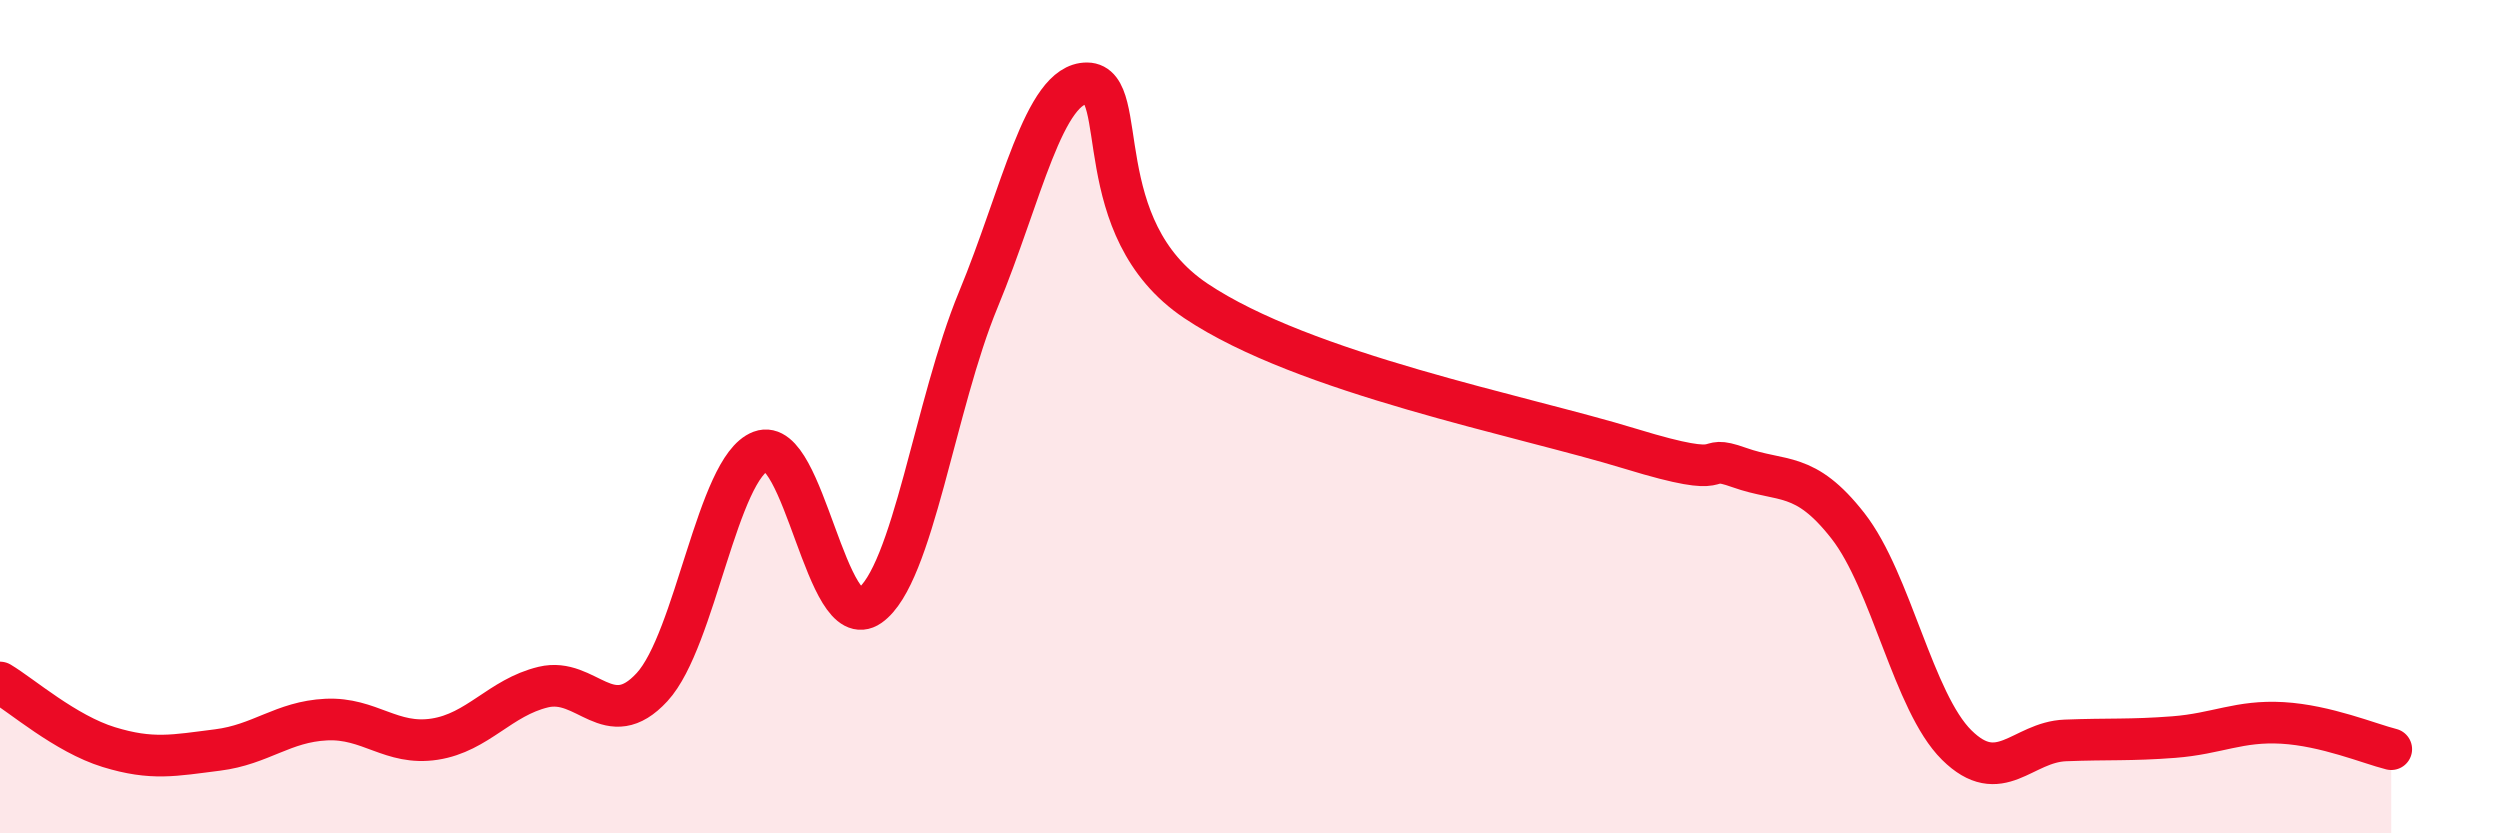
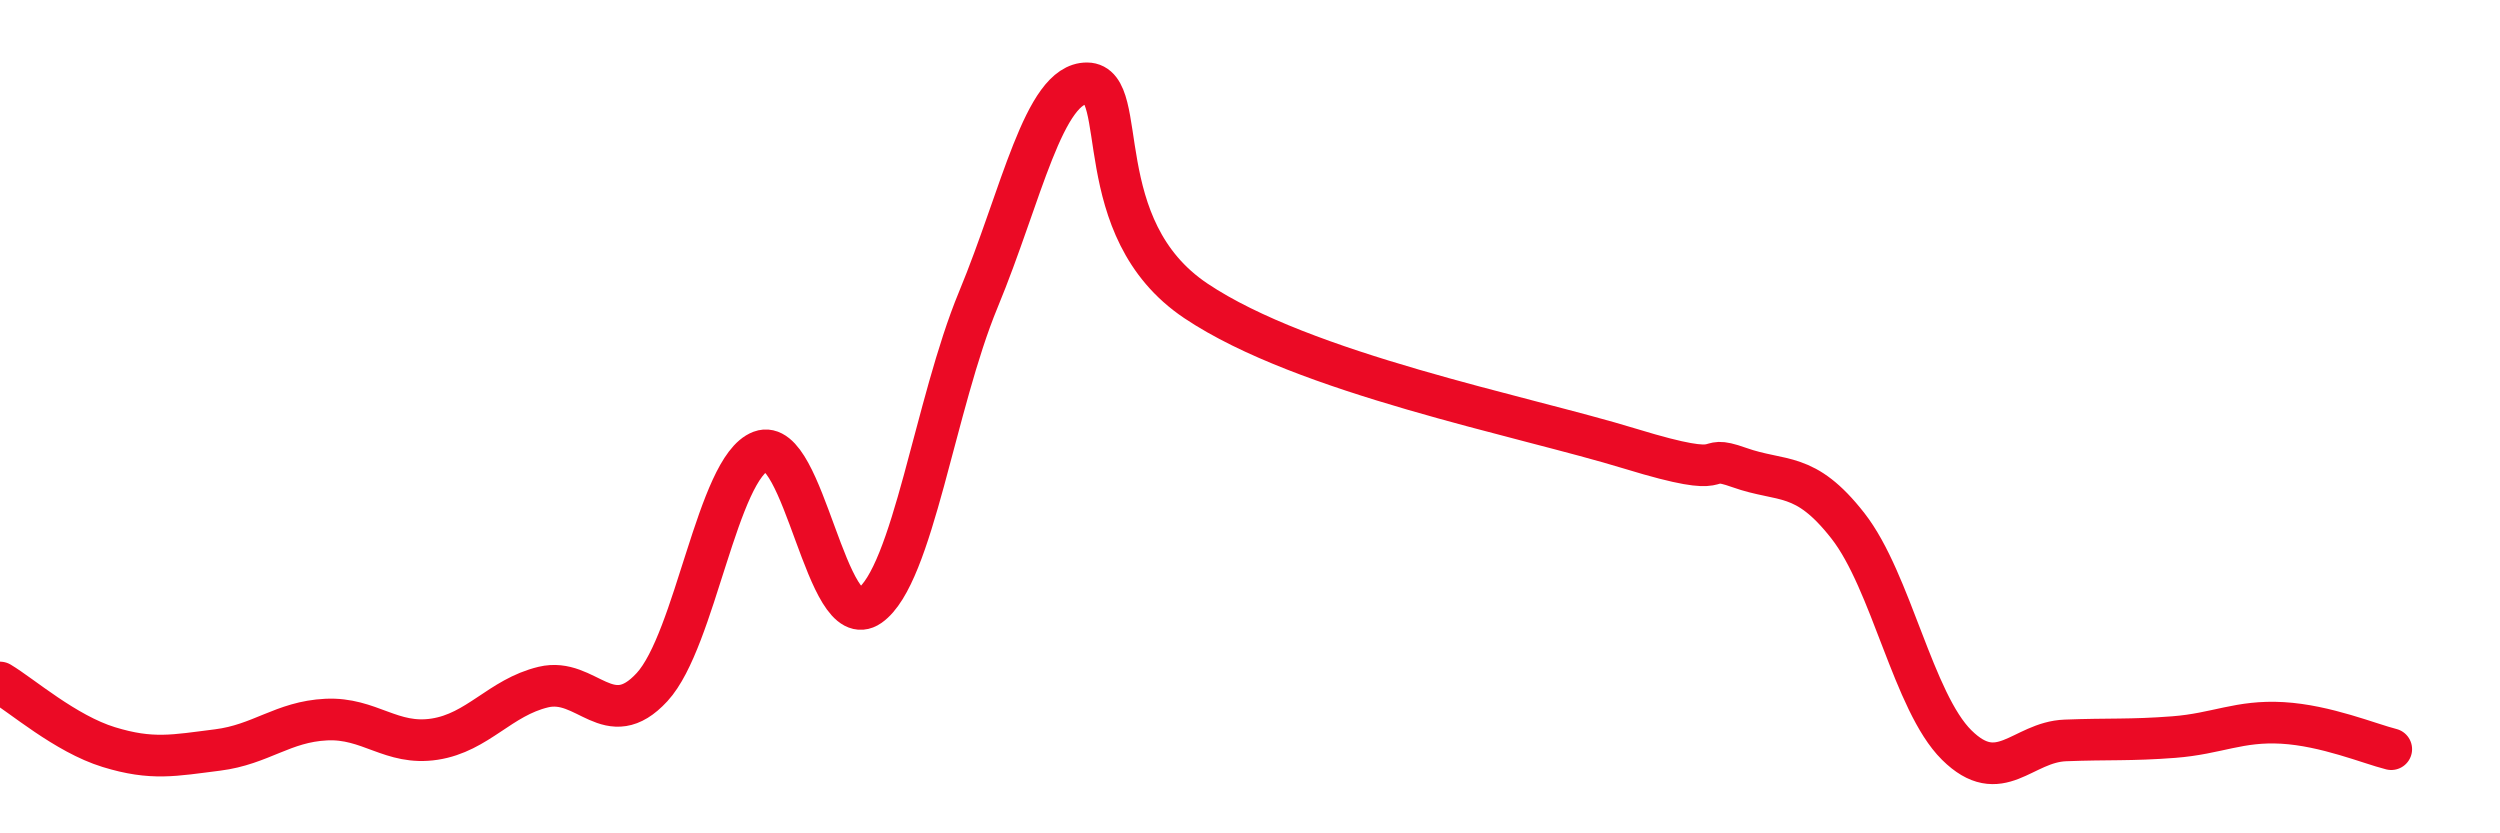
<svg xmlns="http://www.w3.org/2000/svg" width="60" height="20" viewBox="0 0 60 20">
-   <path d="M 0,16.38 C 0.52,16.69 1.57,17.61 2.61,17.93 C 3.65,18.25 4.18,18.13 5.22,18 C 6.26,17.87 6.79,17.32 7.83,17.27 C 8.87,17.22 9.39,17.9 10.43,17.74 C 11.47,17.58 12,16.74 13.04,16.49 C 14.08,16.24 14.61,17.62 15.65,16.49 C 16.69,15.36 17.22,11.22 18.26,10.83 C 19.3,10.44 19.83,15.27 20.87,14.54 C 21.91,13.81 22.44,9.7 23.48,7.19 C 24.52,4.68 25.05,1.99 26.09,2 C 27.13,2.01 26.09,5.47 28.7,7.22 C 31.31,8.97 36.52,9.97 39.13,10.77 C 41.74,11.57 40.7,10.85 41.74,11.22 C 42.78,11.59 43.31,11.29 44.35,12.62 C 45.39,13.95 45.92,16.85 46.96,17.88 C 48,18.91 48.53,17.81 49.57,17.77 C 50.61,17.73 51.13,17.77 52.17,17.69 C 53.21,17.61 53.74,17.29 54.78,17.35 C 55.82,17.41 56.87,17.85 57.39,17.98L57.39 20L0 20Z" fill="#EB0A25" opacity="0.1" stroke-linecap="round" stroke-linejoin="round" />
  <path d="M 0,16.38 C 0.52,16.69 1.57,17.61 2.61,17.93 C 3.65,18.25 4.18,18.13 5.22,18 C 6.26,17.87 6.79,17.32 7.83,17.27 C 8.87,17.22 9.39,17.9 10.43,17.74 C 11.47,17.58 12,16.74 13.04,16.49 C 14.08,16.24 14.61,17.62 15.65,16.49 C 16.69,15.36 17.22,11.22 18.26,10.83 C 19.3,10.44 19.83,15.27 20.87,14.54 C 21.91,13.81 22.44,9.7 23.48,7.19 C 24.52,4.68 25.05,1.99 26.09,2 C 27.13,2.01 26.09,5.47 28.7,7.22 C 31.31,8.97 36.52,9.97 39.13,10.77 C 41.74,11.57 40.7,10.85 41.74,11.22 C 42.78,11.59 43.31,11.29 44.35,12.62 C 45.39,13.95 45.92,16.85 46.96,17.88 C 48,18.91 48.53,17.81 49.57,17.77 C 50.61,17.73 51.13,17.77 52.17,17.69 C 53.21,17.61 53.74,17.29 54.78,17.35 C 55.82,17.41 56.87,17.85 57.39,17.98" stroke="#EB0A25" stroke-width="1" fill="none" stroke-linecap="round" stroke-linejoin="round" />
</svg>